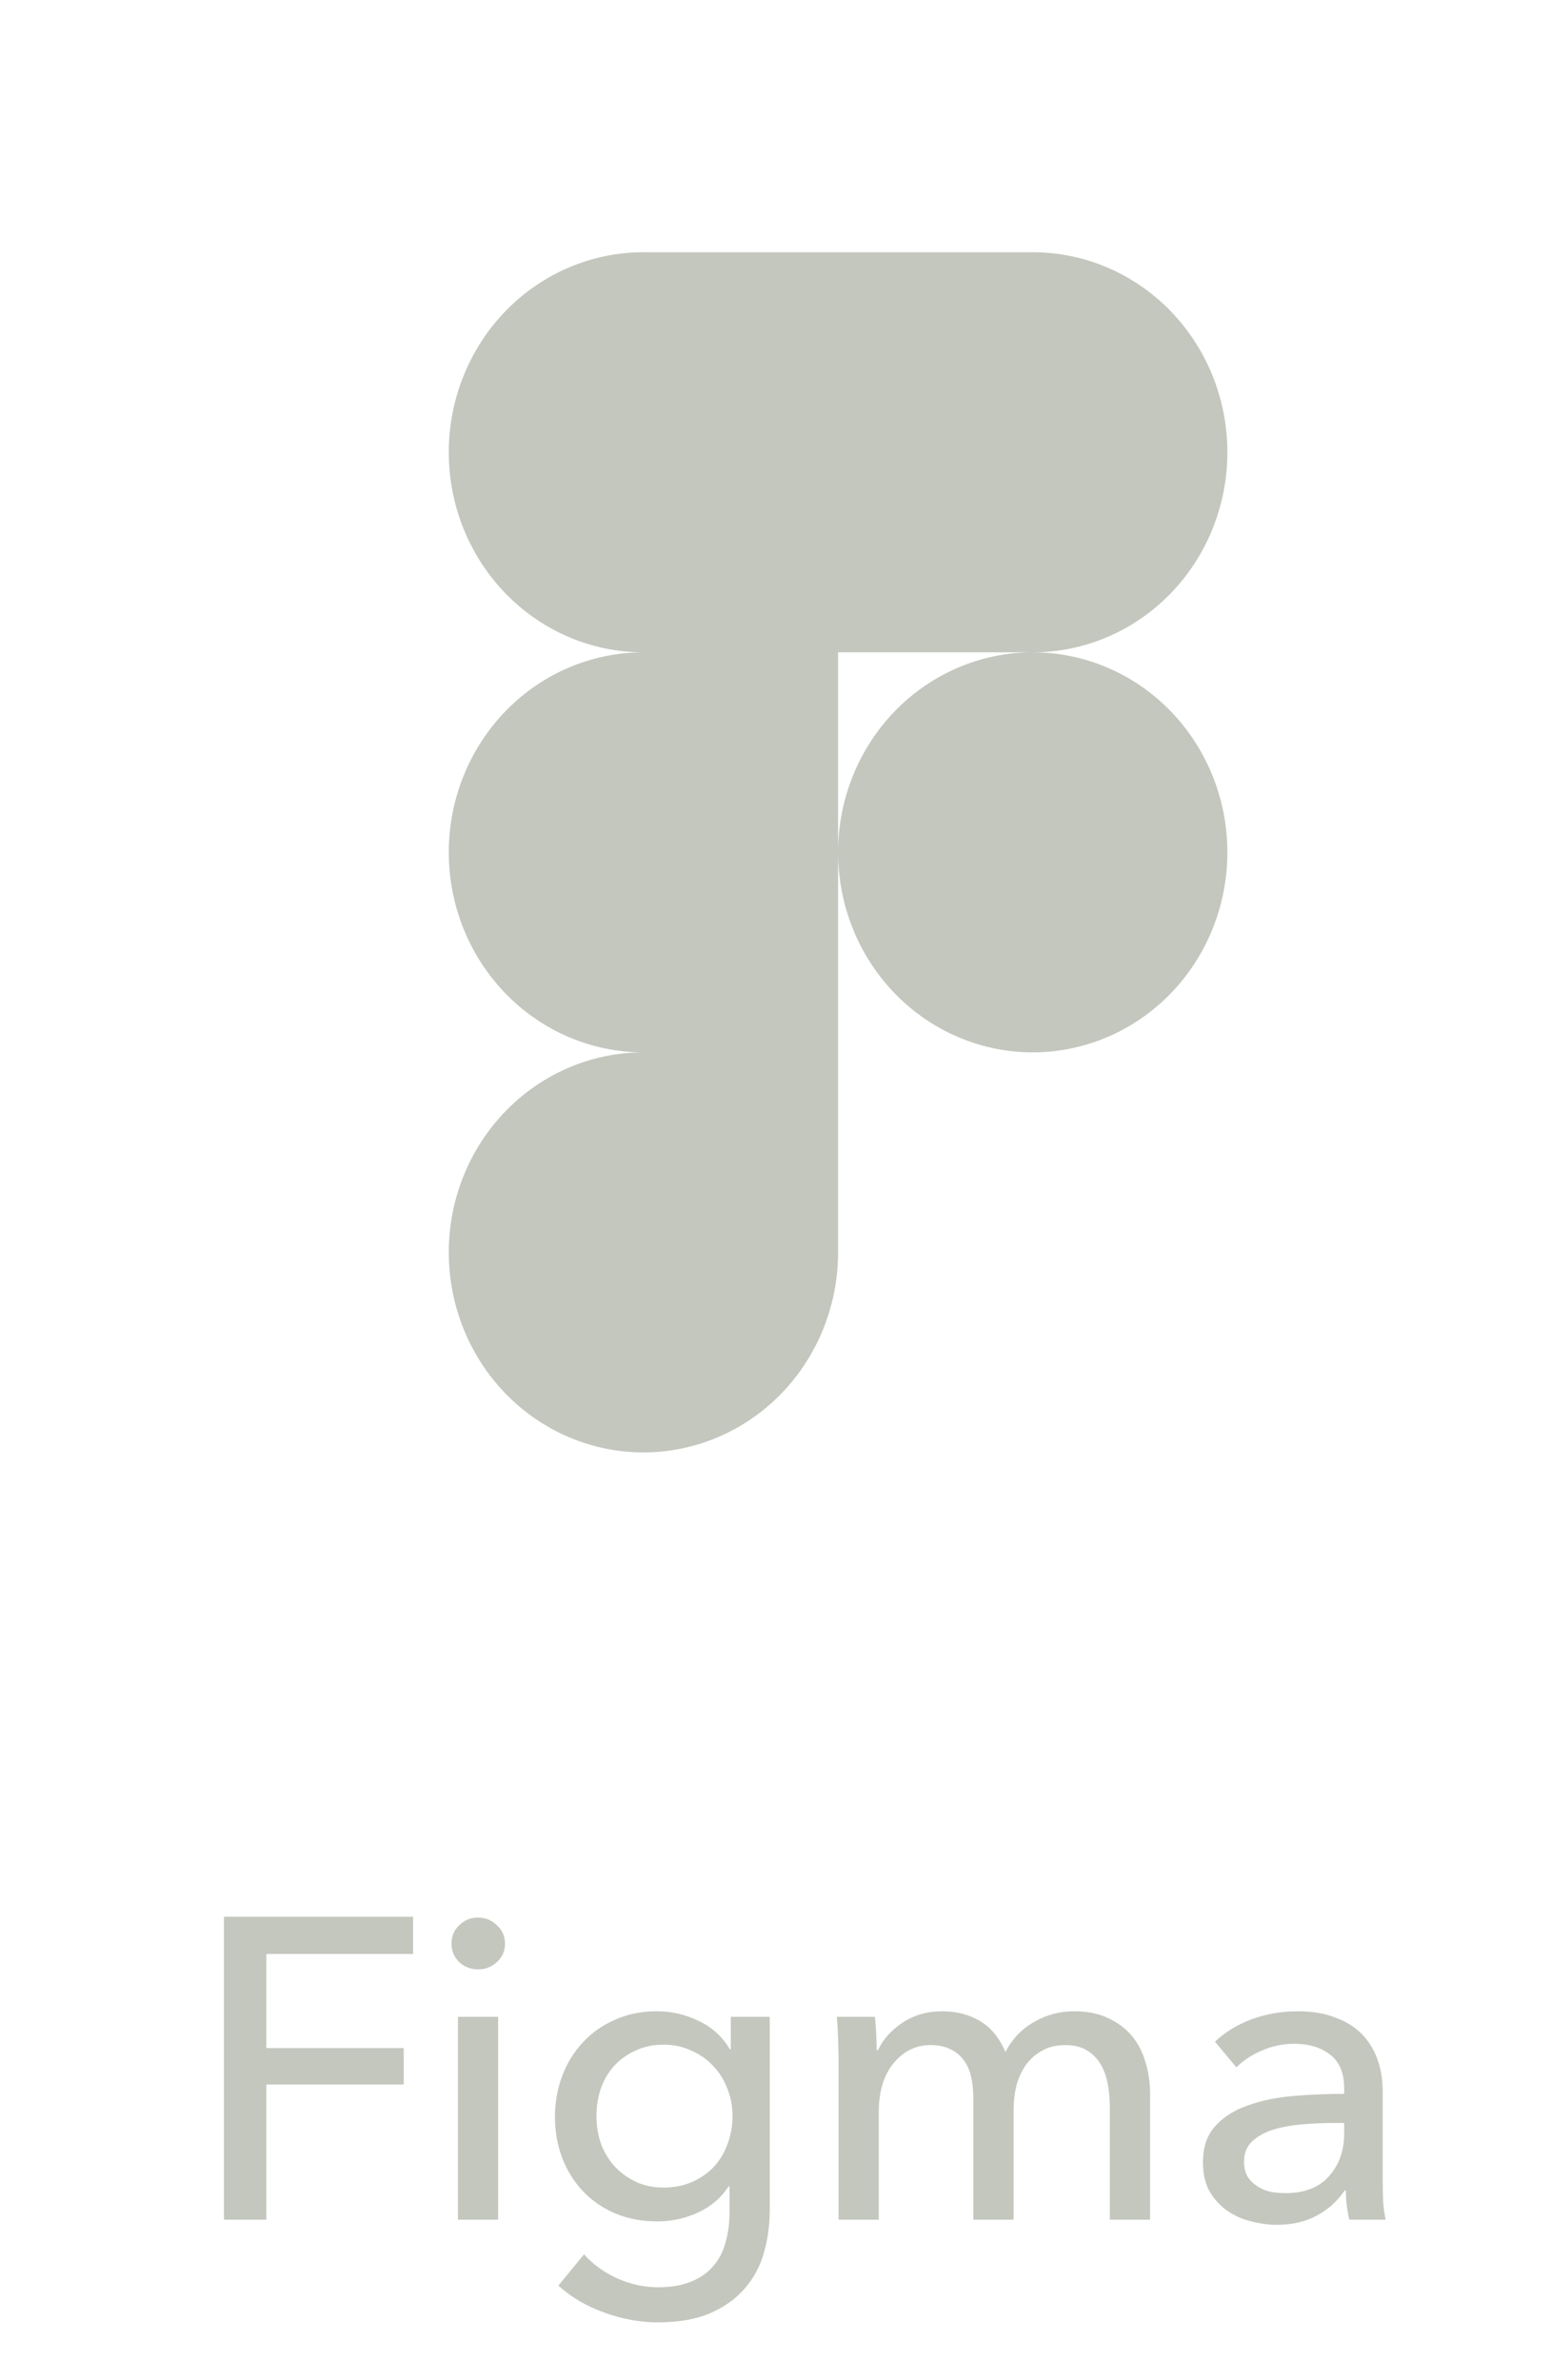
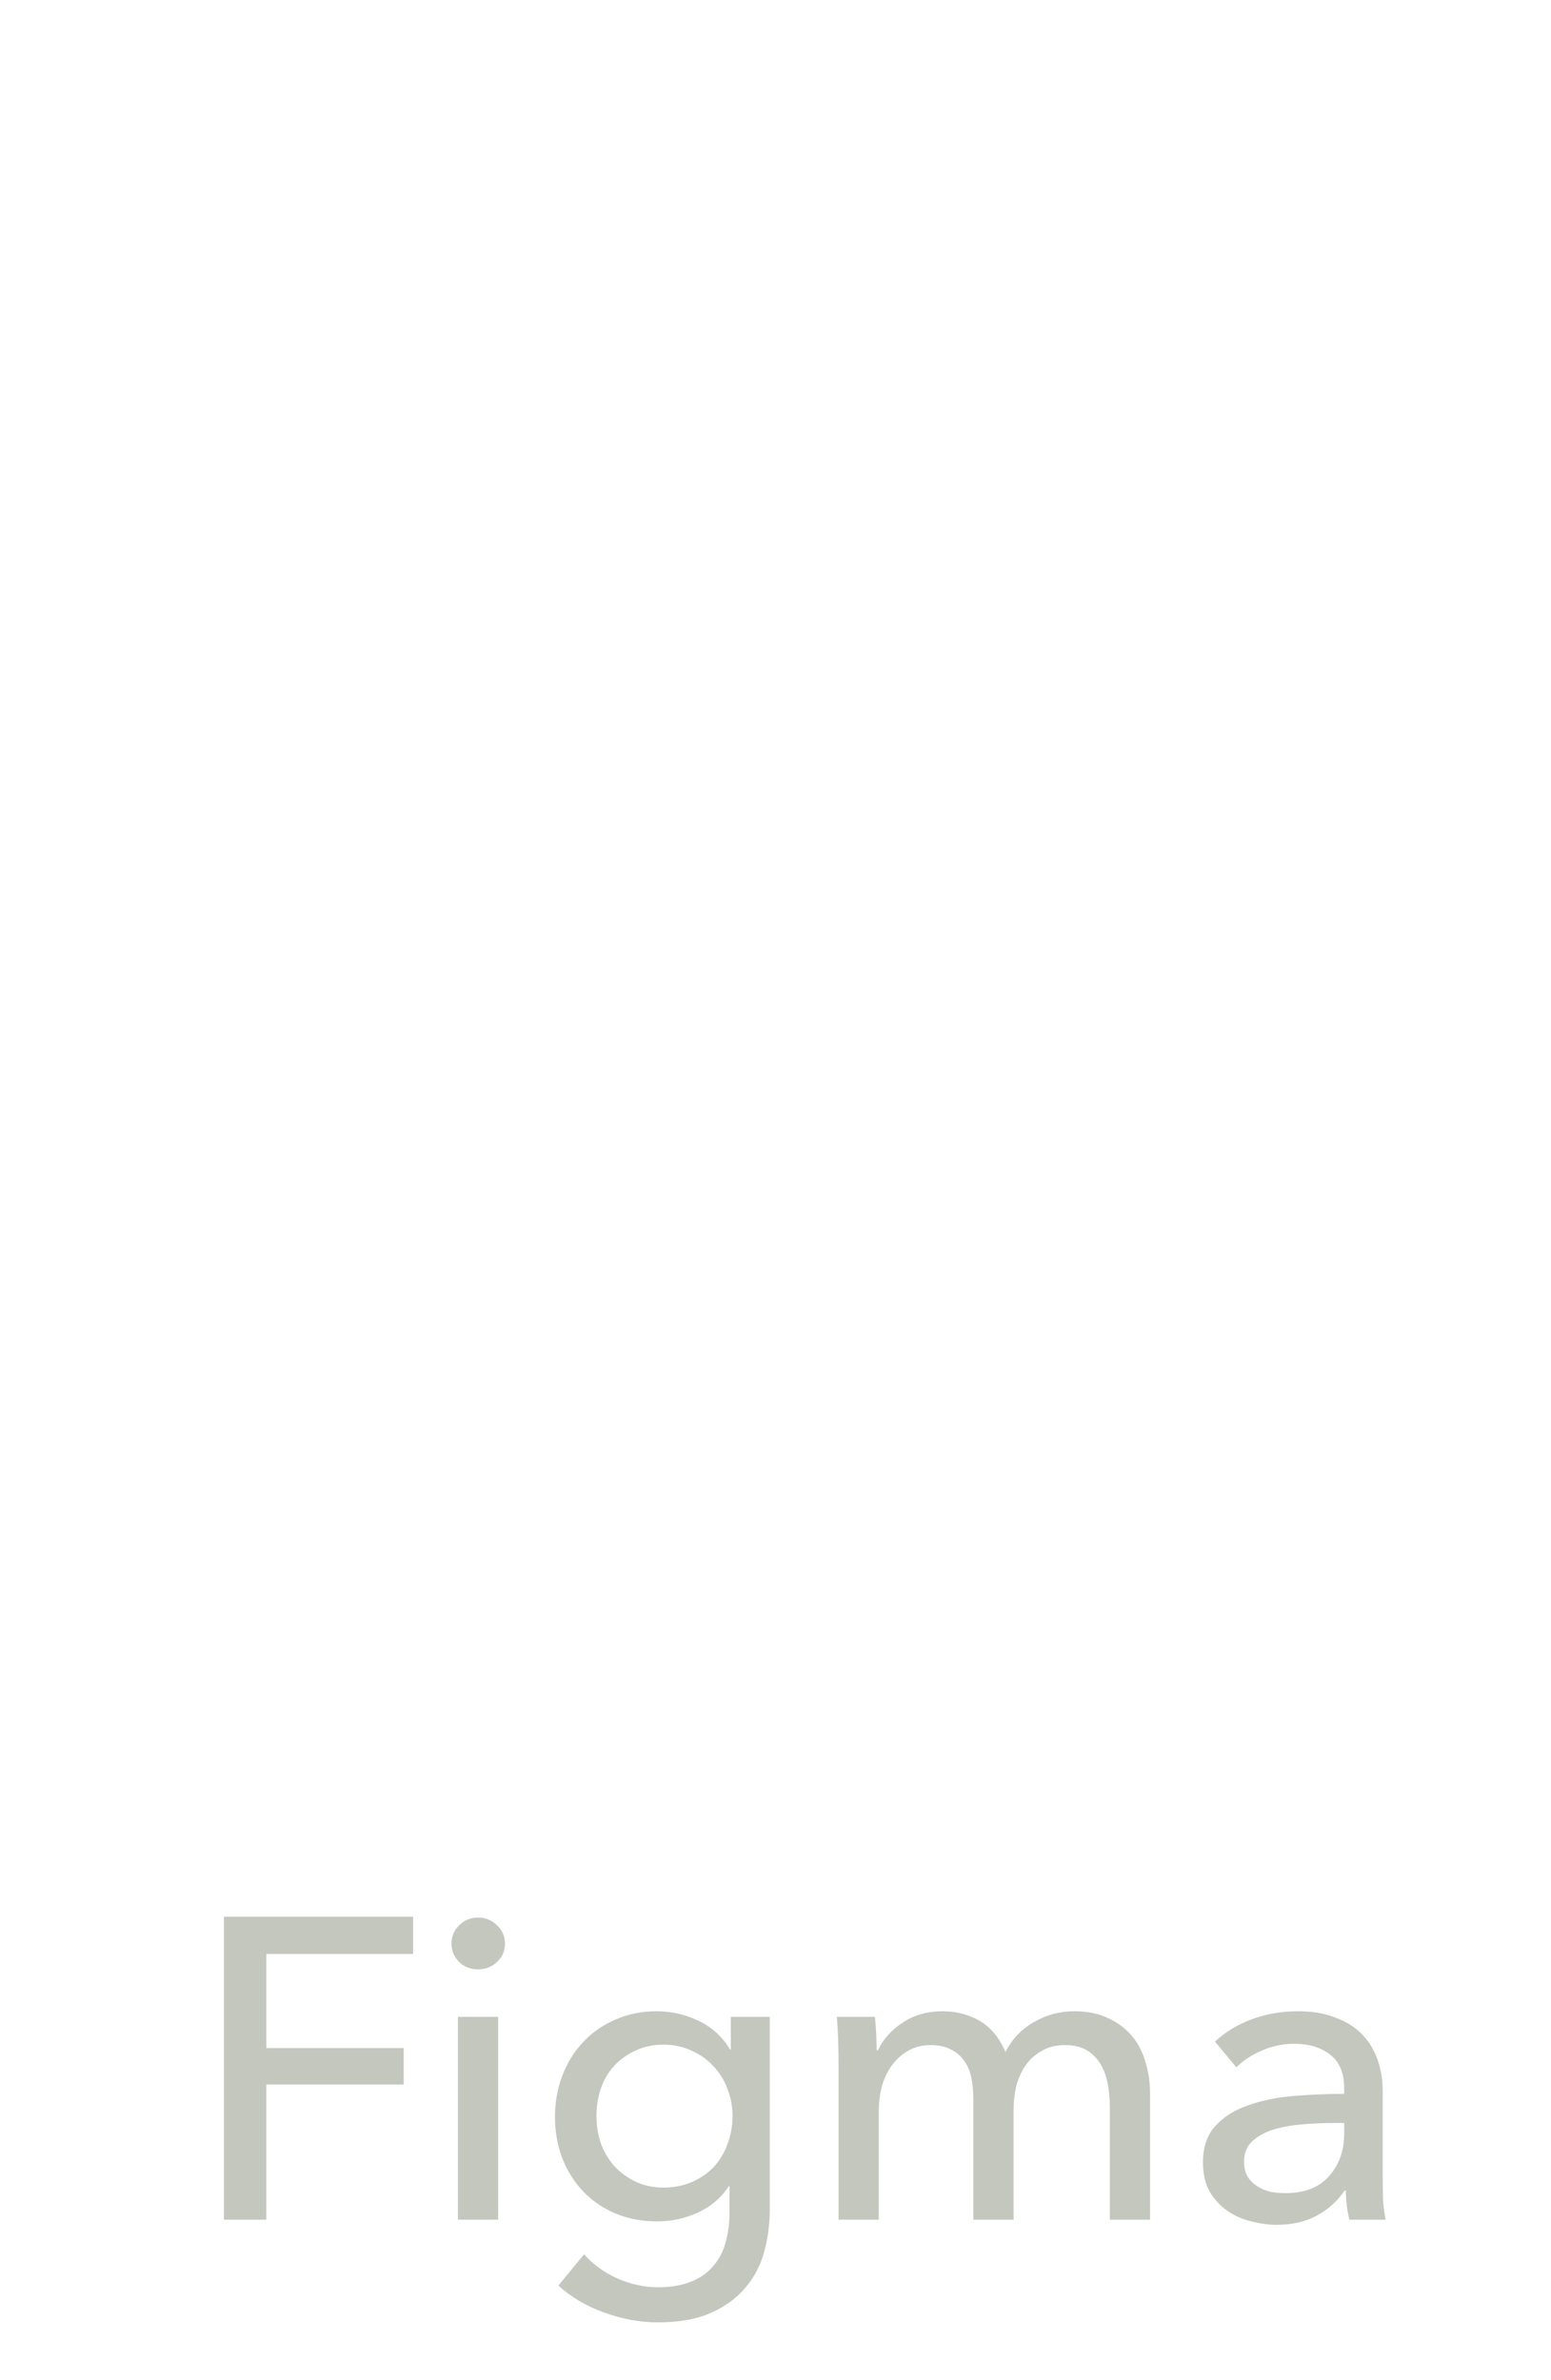
<svg xmlns="http://www.w3.org/2000/svg" width="58" height="89" viewBox="0 0 58 89" fill="none">
-   <path d="M16.782 46.831C16.782 44.847 17.549 42.944 18.914 41.542C20.279 40.139 22.13 39.351 24.061 39.351H31.34V46.831C31.34 48.814 30.573 50.717 29.208 52.12C27.843 53.522 25.991 54.31 24.061 54.31C22.13 54.31 20.279 53.522 18.914 52.12C17.549 50.717 16.782 48.814 16.782 46.831ZM24.061 39.351H31.34V24.392H24.061C22.13 24.392 20.279 25.18 18.914 26.582C17.549 27.985 16.782 29.888 16.782 31.871C16.782 33.855 17.549 35.758 18.914 37.16C20.279 38.563 22.13 39.351 24.061 39.351ZM24.061 24.392H31.34V9.432H24.061C22.13 9.432 20.279 10.22 18.914 11.623C17.549 13.026 16.782 14.928 16.782 16.912C16.782 18.896 17.549 20.798 18.914 22.201C20.279 23.604 22.13 24.392 24.061 24.392ZM31.34 24.392H38.619C40.55 24.392 42.401 23.604 43.766 22.201C45.131 20.798 45.898 18.896 45.898 16.912C45.898 14.928 45.131 13.026 43.766 11.623C42.401 10.22 40.55 9.432 38.619 9.432H31.34V24.392ZM38.619 24.392C37.179 24.392 35.772 24.83 34.575 25.652C33.378 26.474 32.445 27.642 31.894 29.009C31.343 30.376 31.199 31.88 31.48 33.331C31.761 34.782 32.454 36.114 33.472 37.16C34.49 38.206 35.787 38.919 37.199 39.207C38.611 39.496 40.075 39.348 41.405 38.782C42.735 38.216 43.872 37.257 44.672 36.027C45.471 34.797 45.898 33.351 45.898 31.871C45.898 29.888 45.131 27.985 43.766 26.582C42.401 25.18 40.55 24.392 38.619 24.392Z" fill="#C3C7BE" />
  <path d="M9.96 83H8.376V71.672H15.448V73.064H9.96V76.584H15.096V77.944H9.96V83ZM18.628 83H17.125V75.416H18.628V83ZM18.884 72.68C18.884 72.957 18.783 73.187 18.581 73.368C18.389 73.549 18.154 73.64 17.877 73.64C17.599 73.64 17.364 73.549 17.172 73.368C16.98 73.176 16.884 72.947 16.884 72.68C16.884 72.403 16.98 72.173 17.172 71.992C17.364 71.8 17.599 71.704 17.877 71.704C18.154 71.704 18.389 71.8 18.581 71.992C18.783 72.173 18.884 72.403 18.884 72.68ZM21.841 84.296C22.172 84.669 22.582 84.968 23.073 85.192C23.575 85.416 24.087 85.528 24.609 85.528C25.11 85.528 25.532 85.453 25.873 85.304C26.215 85.165 26.486 84.968 26.689 84.712C26.902 84.467 27.052 84.173 27.137 83.832C27.233 83.491 27.281 83.123 27.281 82.728V81.752H27.249C26.972 82.179 26.593 82.504 26.113 82.728C25.633 82.952 25.121 83.064 24.577 83.064C24.001 83.064 23.473 82.963 22.993 82.76C22.524 82.557 22.124 82.28 21.793 81.928C21.462 81.576 21.206 81.165 21.025 80.696C20.844 80.216 20.753 79.704 20.753 79.16C20.753 78.616 20.844 78.104 21.025 77.624C21.206 77.144 21.462 76.728 21.793 76.376C22.124 76.013 22.524 75.731 22.993 75.528C23.462 75.315 23.985 75.208 24.561 75.208C25.105 75.208 25.622 75.325 26.113 75.56C26.614 75.795 27.009 76.152 27.297 76.632H27.329V75.416H28.785V82.616C28.785 83.171 28.716 83.699 28.577 84.2C28.439 84.712 28.204 85.16 27.873 85.544C27.543 85.939 27.11 86.253 26.577 86.488C26.044 86.723 25.383 86.84 24.593 86.84C23.932 86.84 23.265 86.717 22.593 86.472C21.932 86.237 21.361 85.901 20.881 85.464L21.841 84.296ZM22.305 79.128C22.305 79.48 22.358 79.816 22.465 80.136C22.582 80.456 22.748 80.739 22.961 80.984C23.185 81.229 23.452 81.427 23.761 81.576C24.07 81.725 24.422 81.8 24.817 81.8C25.201 81.8 25.553 81.731 25.873 81.592C26.193 81.453 26.465 81.267 26.689 81.032C26.913 80.787 27.084 80.504 27.201 80.184C27.329 79.853 27.393 79.501 27.393 79.128C27.393 78.765 27.329 78.424 27.201 78.104C27.084 77.784 26.908 77.501 26.673 77.256C26.449 77.011 26.177 76.819 25.857 76.68C25.548 76.531 25.201 76.456 24.817 76.456C24.422 76.456 24.07 76.531 23.761 76.68C23.452 76.819 23.185 77.011 22.961 77.256C22.748 77.491 22.582 77.773 22.465 78.104C22.358 78.424 22.305 78.765 22.305 79.128ZM32.831 76.664C33.023 76.259 33.327 75.917 33.742 75.64C34.169 75.352 34.67 75.208 35.246 75.208C35.758 75.208 36.217 75.325 36.623 75.56C37.038 75.795 37.364 76.184 37.599 76.728C37.855 76.237 38.212 75.864 38.67 75.608C39.129 75.341 39.63 75.208 40.175 75.208C40.665 75.208 41.087 75.293 41.438 75.464C41.791 75.624 42.084 75.843 42.319 76.12C42.553 76.397 42.724 76.723 42.831 77.096C42.948 77.469 43.007 77.869 43.007 78.296V83H41.502V78.792C41.502 78.483 41.476 78.189 41.422 77.912C41.369 77.635 41.279 77.389 41.151 77.176C41.023 76.963 40.852 76.792 40.639 76.664C40.425 76.536 40.153 76.472 39.822 76.472C39.481 76.472 39.188 76.547 38.943 76.696C38.697 76.835 38.495 77.021 38.334 77.256C38.185 77.48 38.073 77.736 37.998 78.024C37.934 78.312 37.903 78.605 37.903 78.904V83H36.398V78.488C36.398 78.189 36.372 77.917 36.319 77.672C36.265 77.427 36.175 77.219 36.047 77.048C35.919 76.867 35.753 76.728 35.55 76.632C35.348 76.525 35.097 76.472 34.798 76.472C34.244 76.472 33.78 76.701 33.407 77.16C33.044 77.608 32.862 78.211 32.862 78.968V83H31.358V77.048C31.358 76.845 31.353 76.584 31.343 76.264C31.332 75.944 31.316 75.661 31.294 75.416H32.718C32.74 75.608 32.756 75.827 32.767 76.072C32.777 76.307 32.782 76.504 32.782 76.664H32.831ZM50.266 78.088C50.266 77.523 50.095 77.107 49.754 76.84C49.413 76.563 48.959 76.424 48.394 76.424C47.967 76.424 47.562 76.509 47.178 76.68C46.805 76.84 46.49 77.048 46.234 77.304L45.434 76.344C45.807 75.992 46.261 75.715 46.794 75.512C47.338 75.309 47.919 75.208 48.538 75.208C49.082 75.208 49.551 75.288 49.946 75.448C50.351 75.597 50.682 75.805 50.938 76.072C51.194 76.339 51.386 76.653 51.514 77.016C51.642 77.379 51.706 77.768 51.706 78.184V81.496C51.706 81.752 51.711 82.024 51.722 82.312C51.743 82.589 51.775 82.819 51.818 83H50.458C50.373 82.637 50.33 82.275 50.33 81.912H50.282C50.005 82.317 49.653 82.632 49.226 82.856C48.81 83.08 48.314 83.192 47.738 83.192C47.439 83.192 47.125 83.149 46.794 83.064C46.474 82.989 46.181 82.861 45.914 82.68C45.647 82.499 45.423 82.259 45.242 81.96C45.071 81.661 44.986 81.293 44.986 80.856C44.986 80.28 45.141 79.827 45.45 79.496C45.759 79.155 46.165 78.899 46.666 78.728C47.167 78.547 47.733 78.429 48.362 78.376C48.991 78.323 49.626 78.296 50.266 78.296V78.088ZM49.898 79.384C49.525 79.384 49.135 79.4 48.73 79.432C48.335 79.464 47.973 79.528 47.642 79.624C47.322 79.72 47.055 79.864 46.842 80.056C46.629 80.248 46.522 80.504 46.522 80.824C46.522 81.048 46.565 81.235 46.65 81.384C46.746 81.533 46.869 81.656 47.018 81.752C47.167 81.848 47.333 81.917 47.514 81.96C47.695 81.992 47.882 82.008 48.074 82.008C48.778 82.008 49.317 81.8 49.69 81.384C50.074 80.957 50.266 80.424 50.266 79.784V79.384H49.898Z" fill="#C3C7BE" />
</svg>